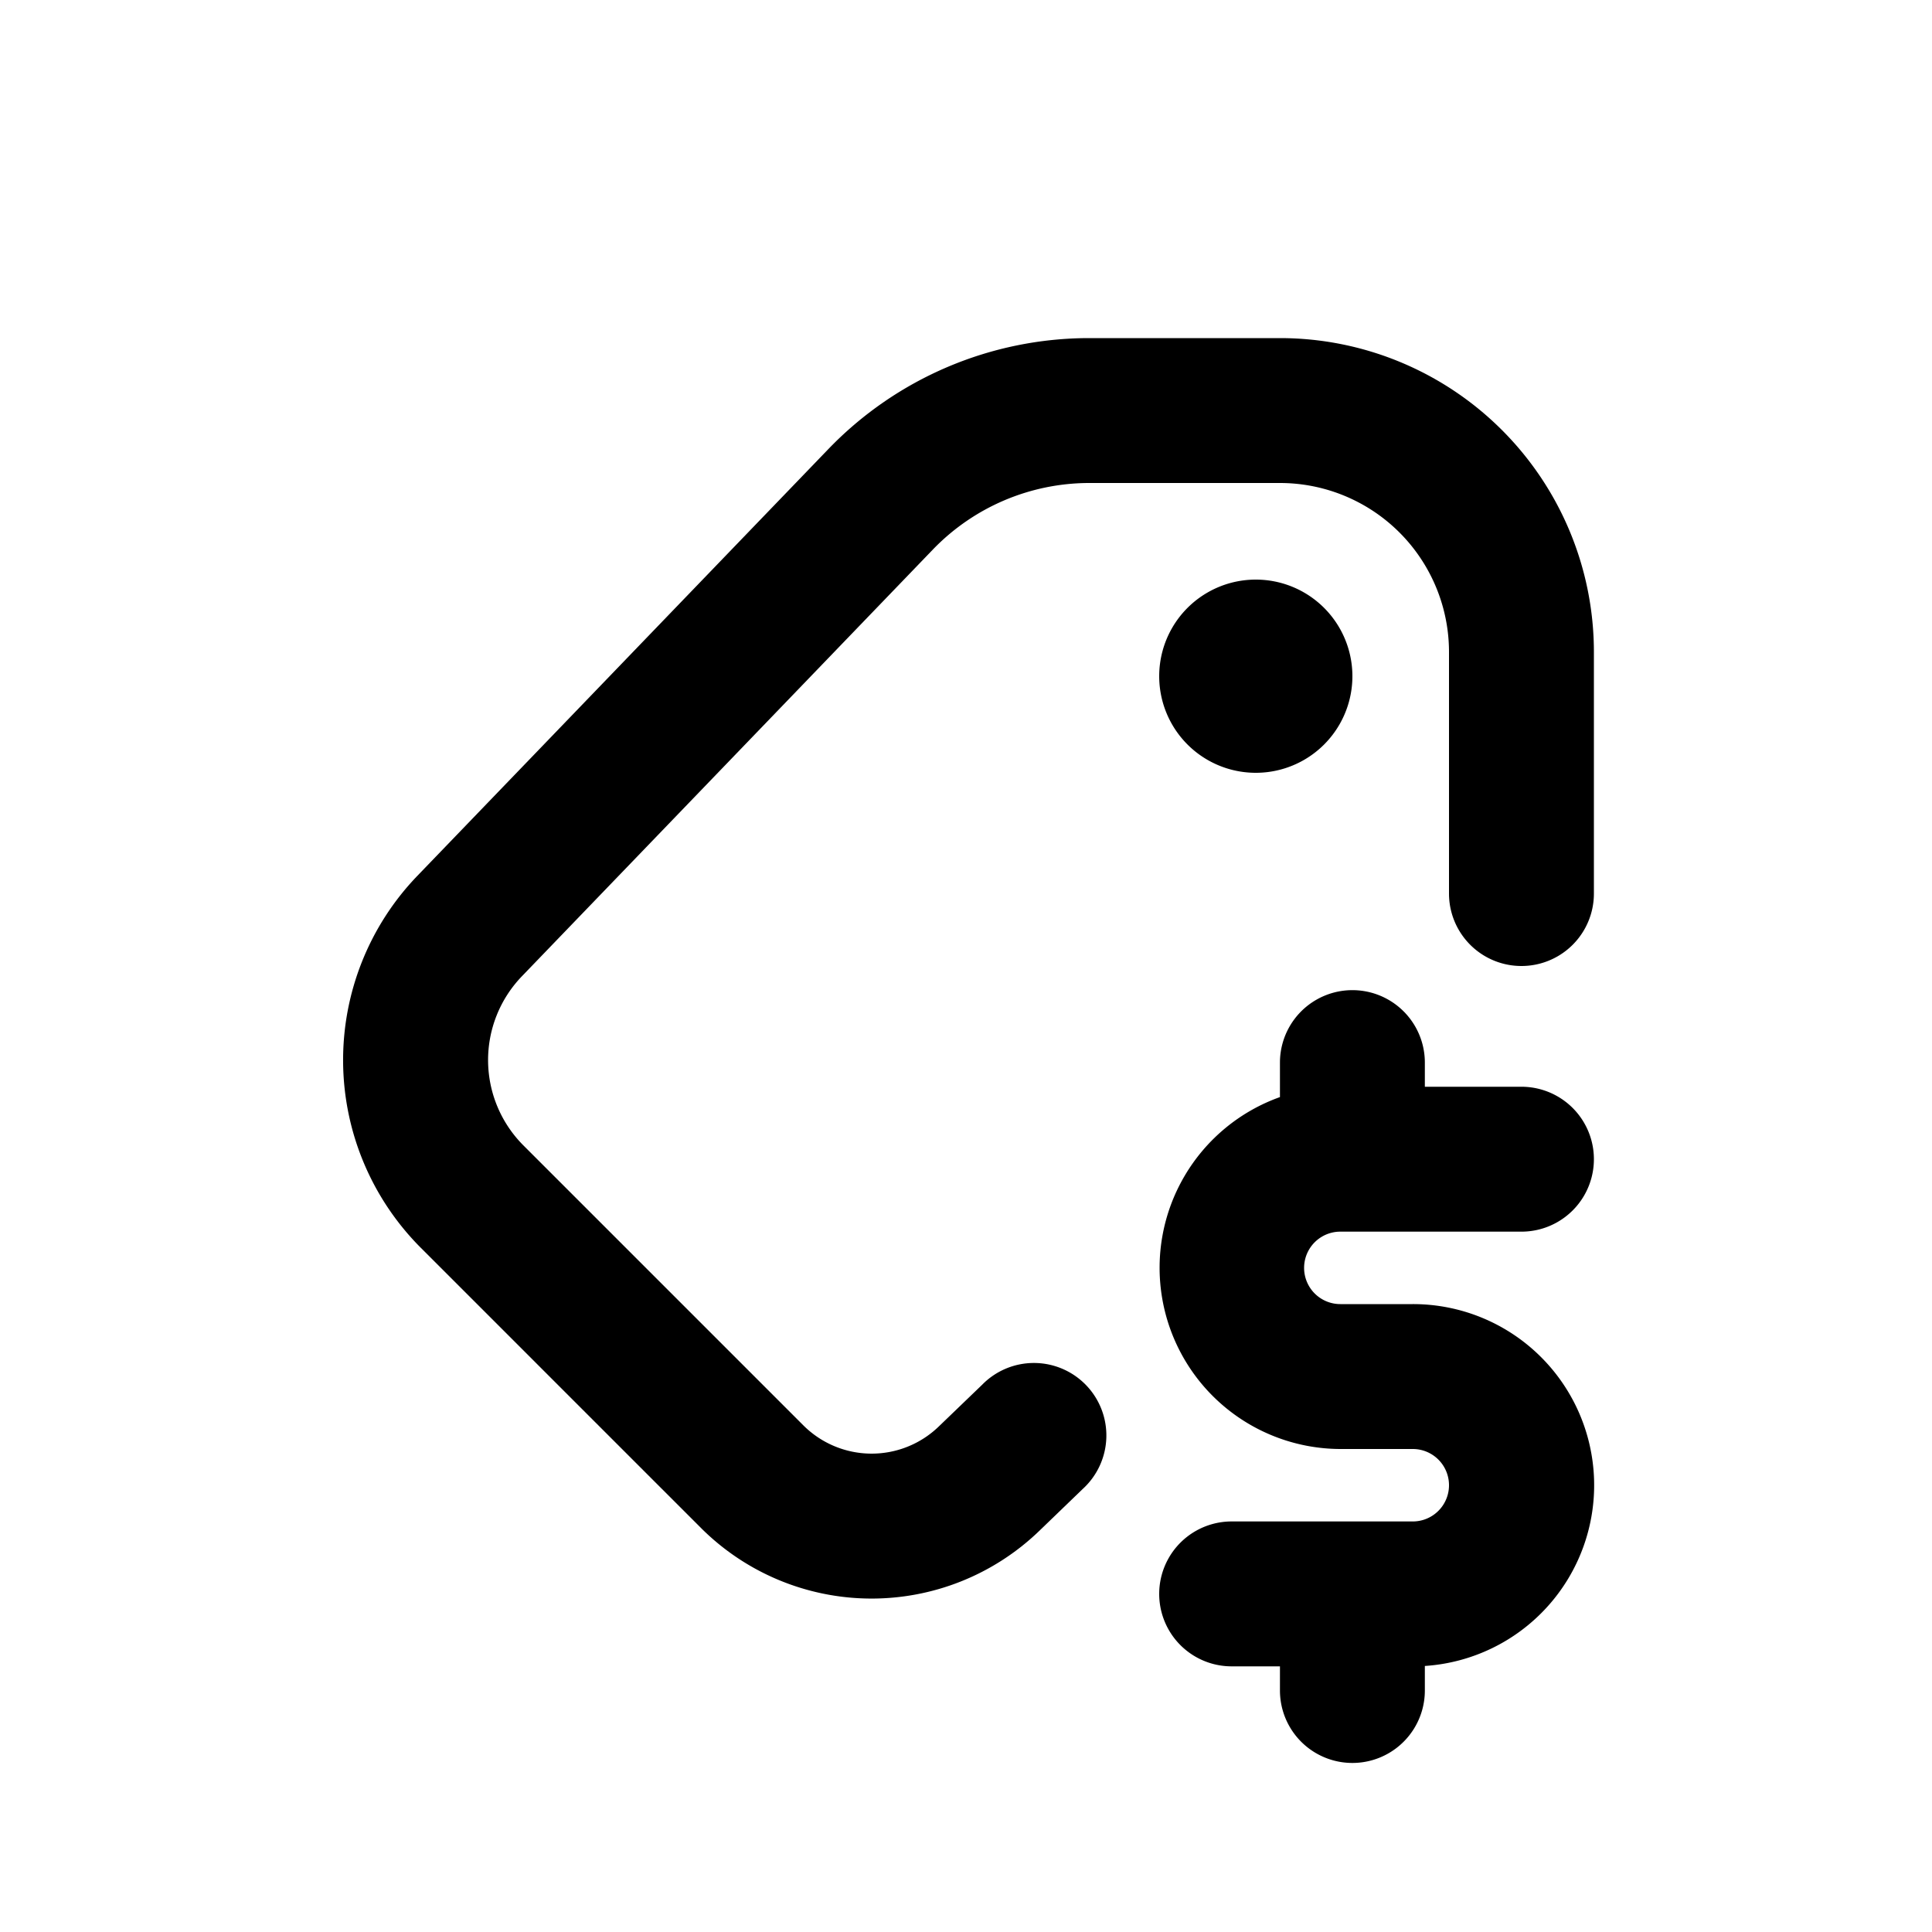
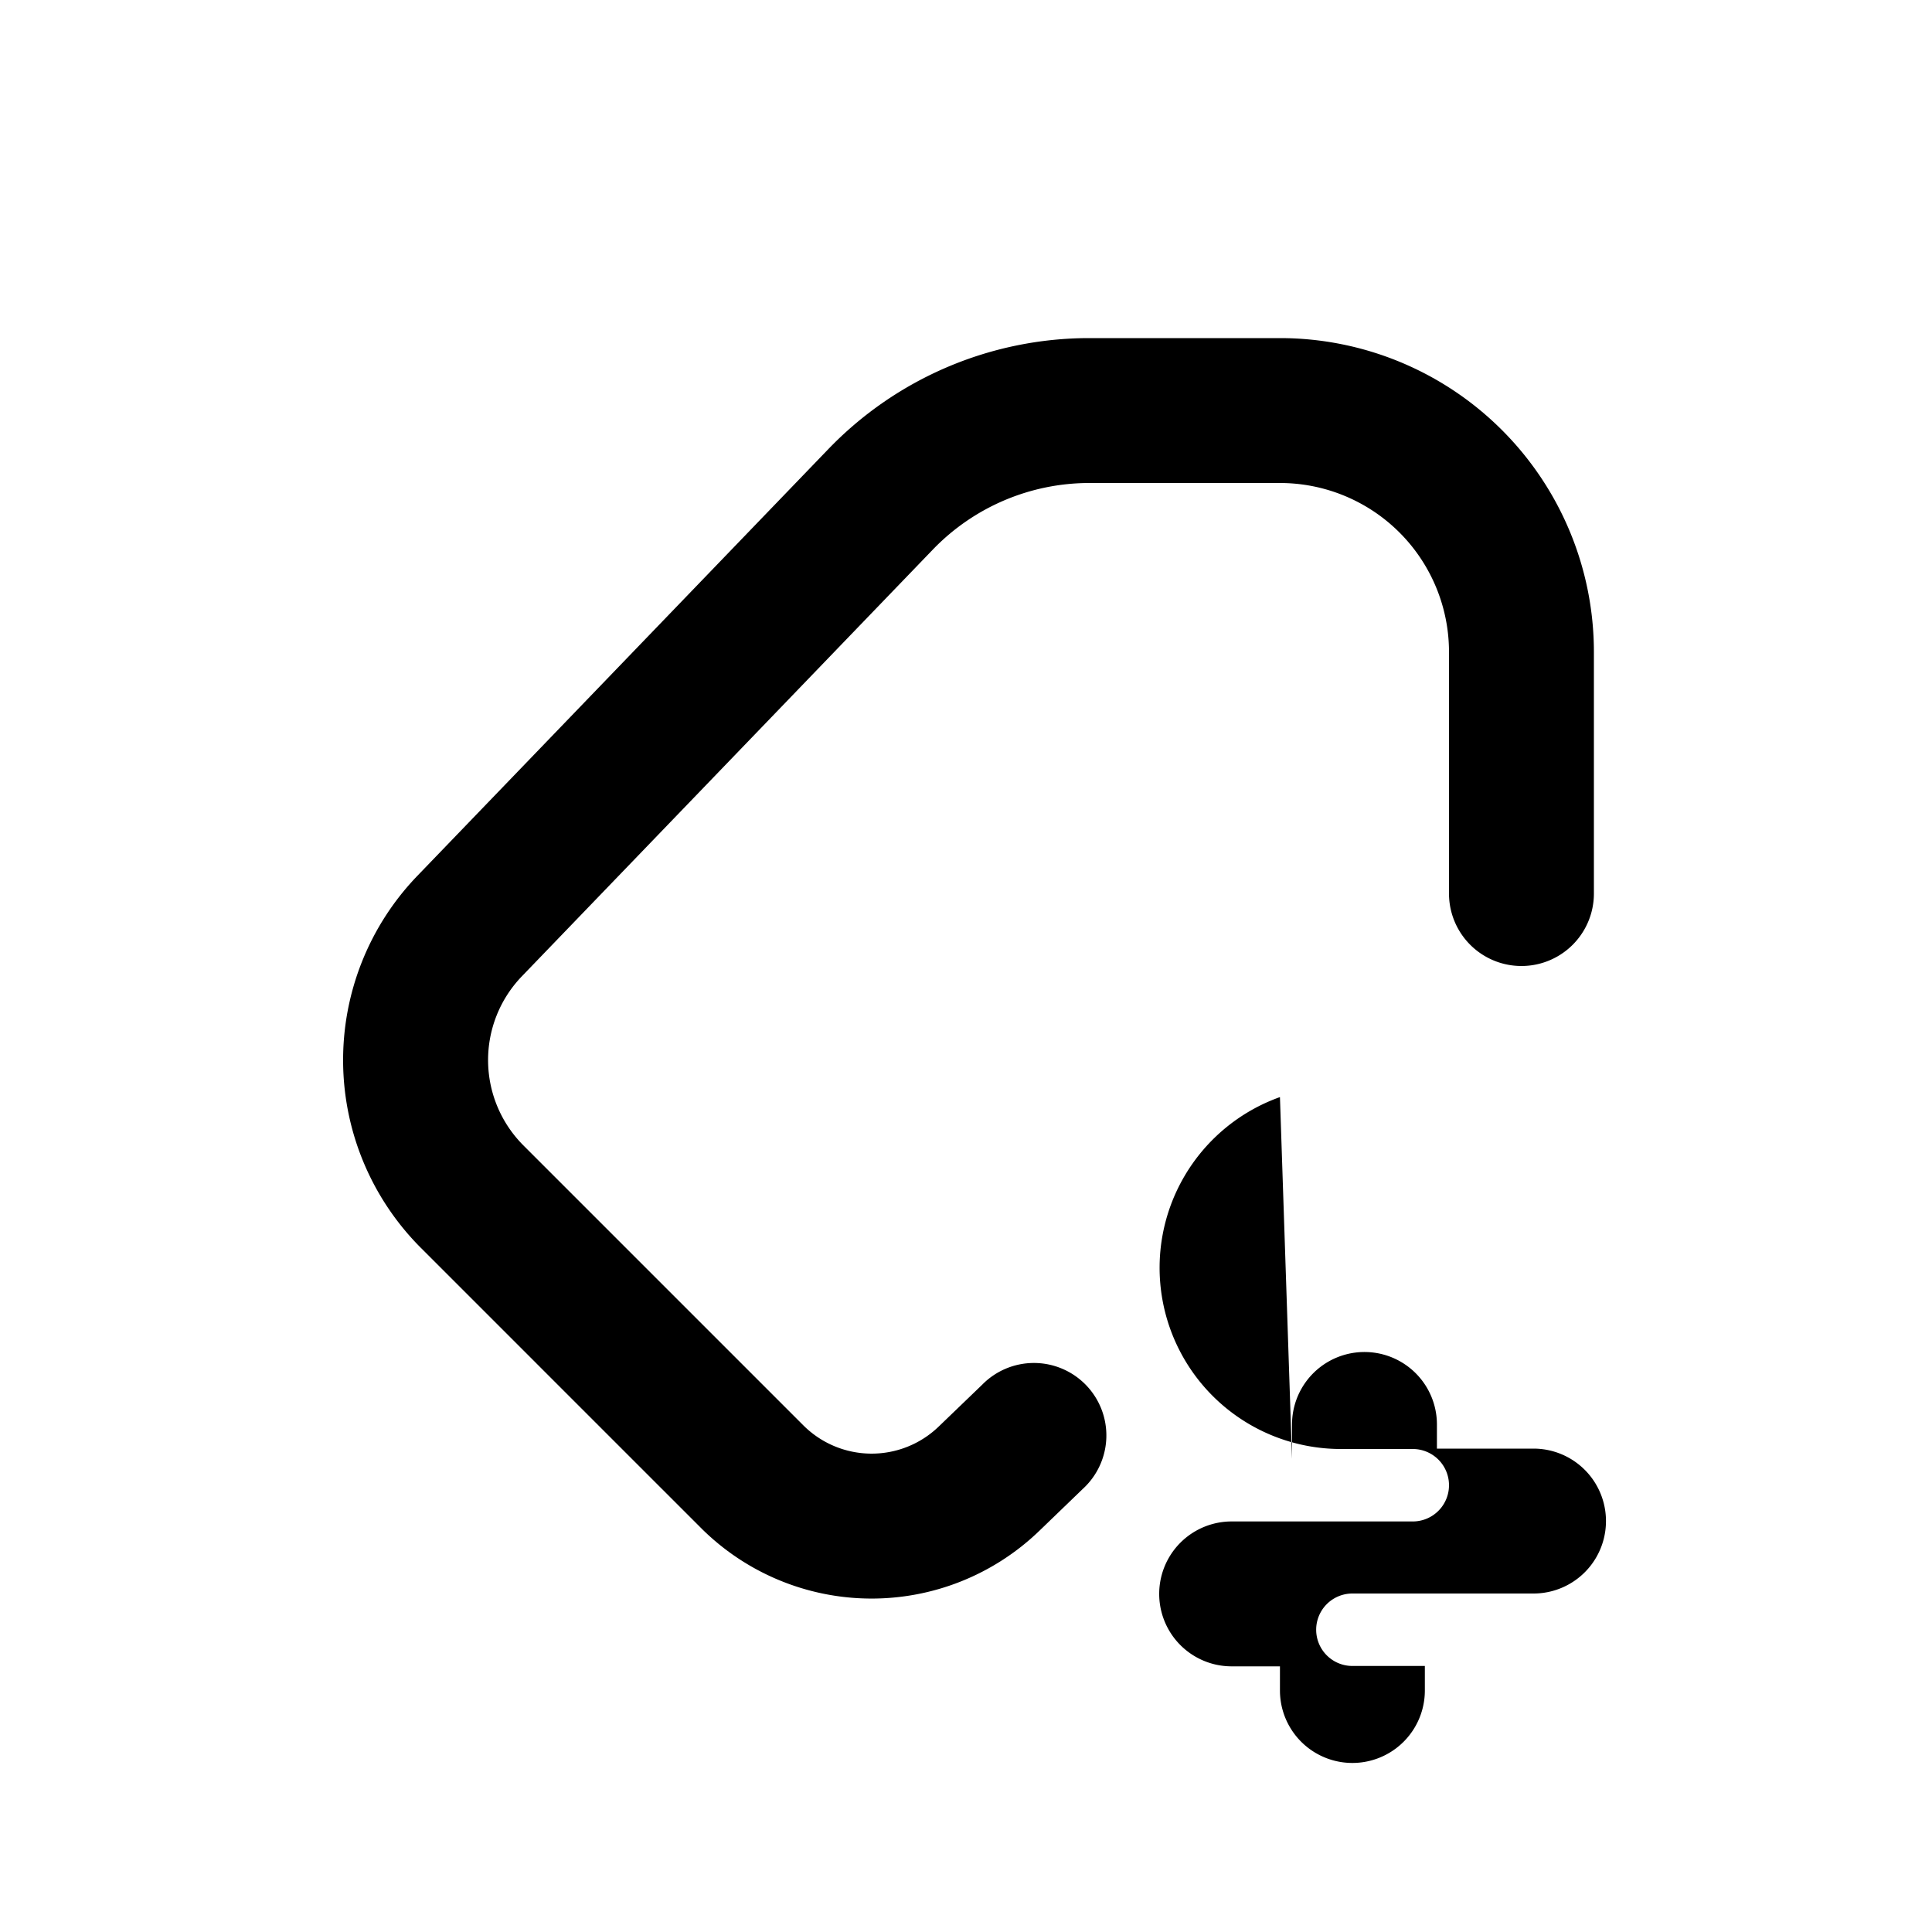
<svg xmlns="http://www.w3.org/2000/svg" viewBox="0 0 20 20">
  <path d="M8.575 4.649a3.75 3.75 0 0 1 2.7-1.149h1.975a3.25 3.25 0 0 1 3.25 3.25v2.5a.75.75 0 0 1-1.5 0v-2.5a1.75 1.75 0 0 0-1.75-1.75h-1.974a2.25 2.25 0 0 0-1.62.69l-4.254 4.417a1.25 1.25 0 0 0 .016 1.75l2.898 2.898a1 1 0 0 0 1.4.014l.451-.434a.75.75 0 1 1 1.04 1.08l-.45.434a2.5 2.5 0 0 1-3.502-.033l-2.898-2.898a2.75 2.75 0 0 1-.036-3.852l4.254-4.417Z" />
-   <path d="M14 7a1 1 0 1 1-2 0 1 1 0 0 1 2 0Z" />
-   <path d="M13.25 11.357a1.876 1.876 0 0 0 .625 3.643h.75a.375.375 0 0 1 0 .75h-1.875a.75.75 0 0 0 0 1.5h.5v.25a.75.75 0 0 0 1.5 0v-.254a1.875 1.875 0 0 0-.125-3.746h-.75a.375.375 0 0 1 0-.75h1.875a.75.75 0 0 0 0-1.5h-1v-.25a.75.75 0 0 0-1.5 0v.357Z" />
+   <path d="M13.25 11.357a1.876 1.876 0 0 0 .625 3.643h.75a.375.375 0 0 1 0 .75h-1.875a.75.75 0 0 0 0 1.5h.5v.25a.75.75 0 0 0 1.5 0v-.254h-.75a.375.375 0 0 1 0-.75h1.875a.75.75 0 0 0 0-1.5h-1v-.25a.75.75 0 0 0-1.5 0v.357Z" />
</svg>